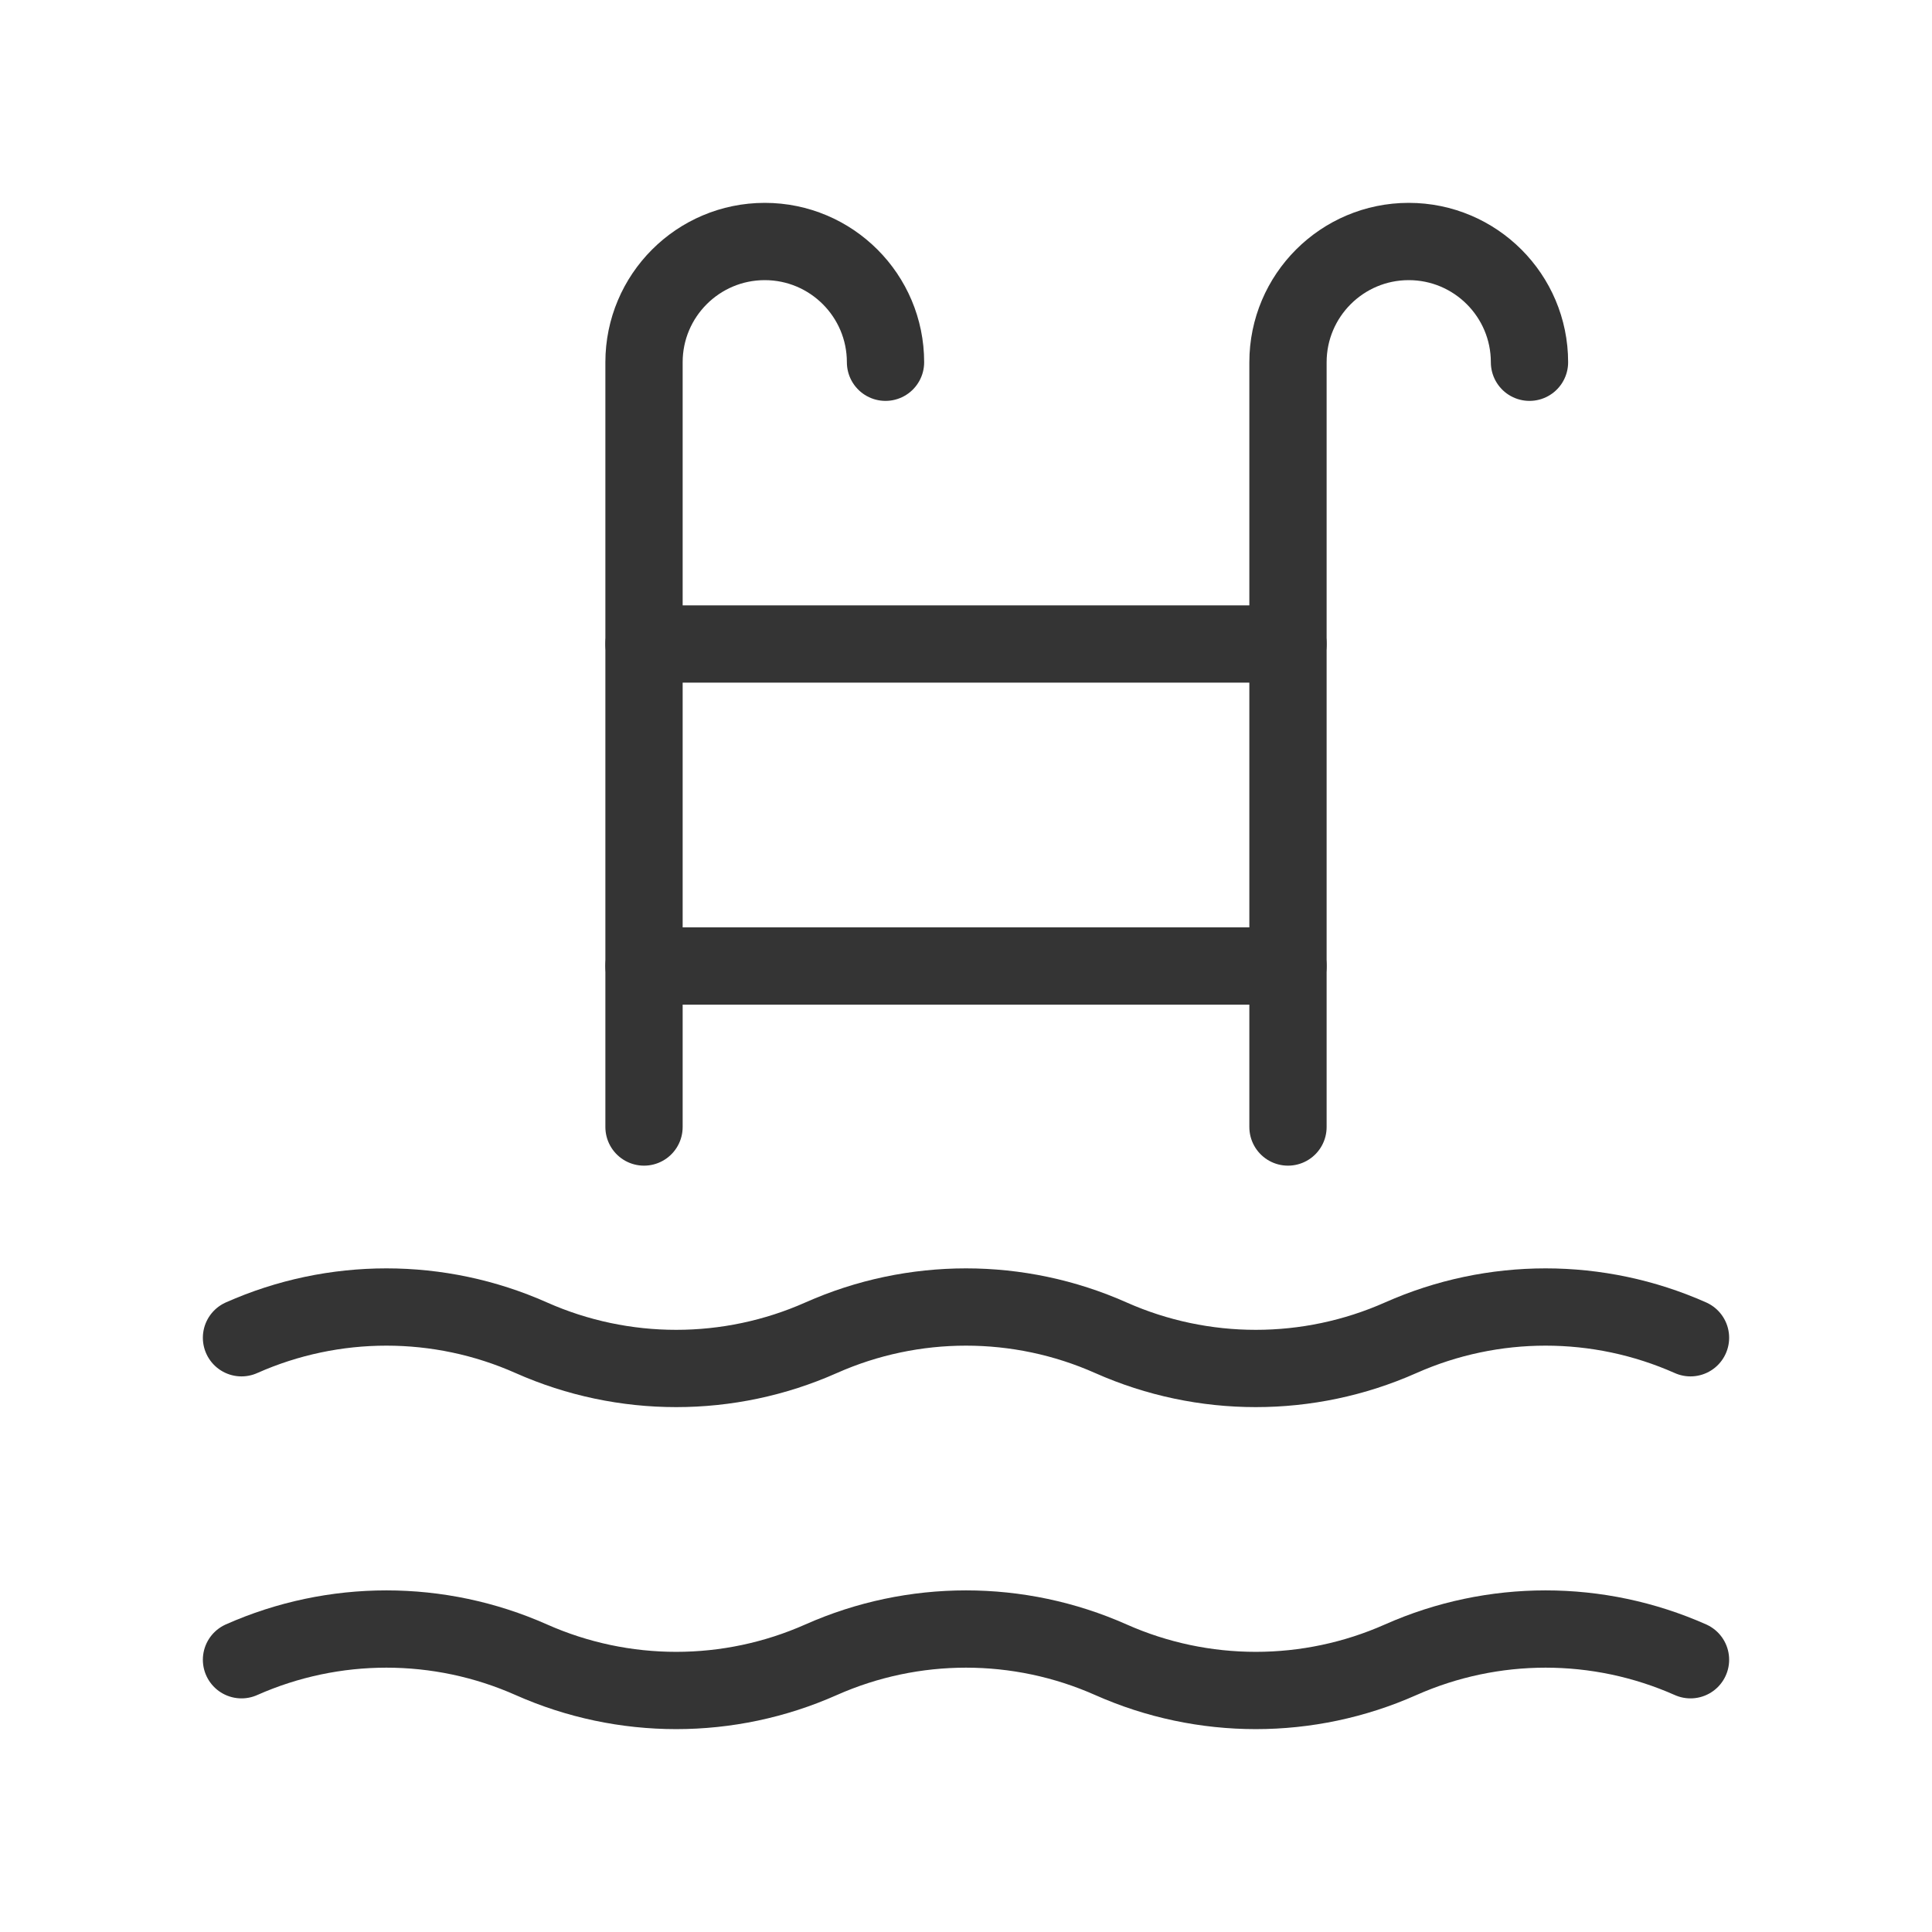
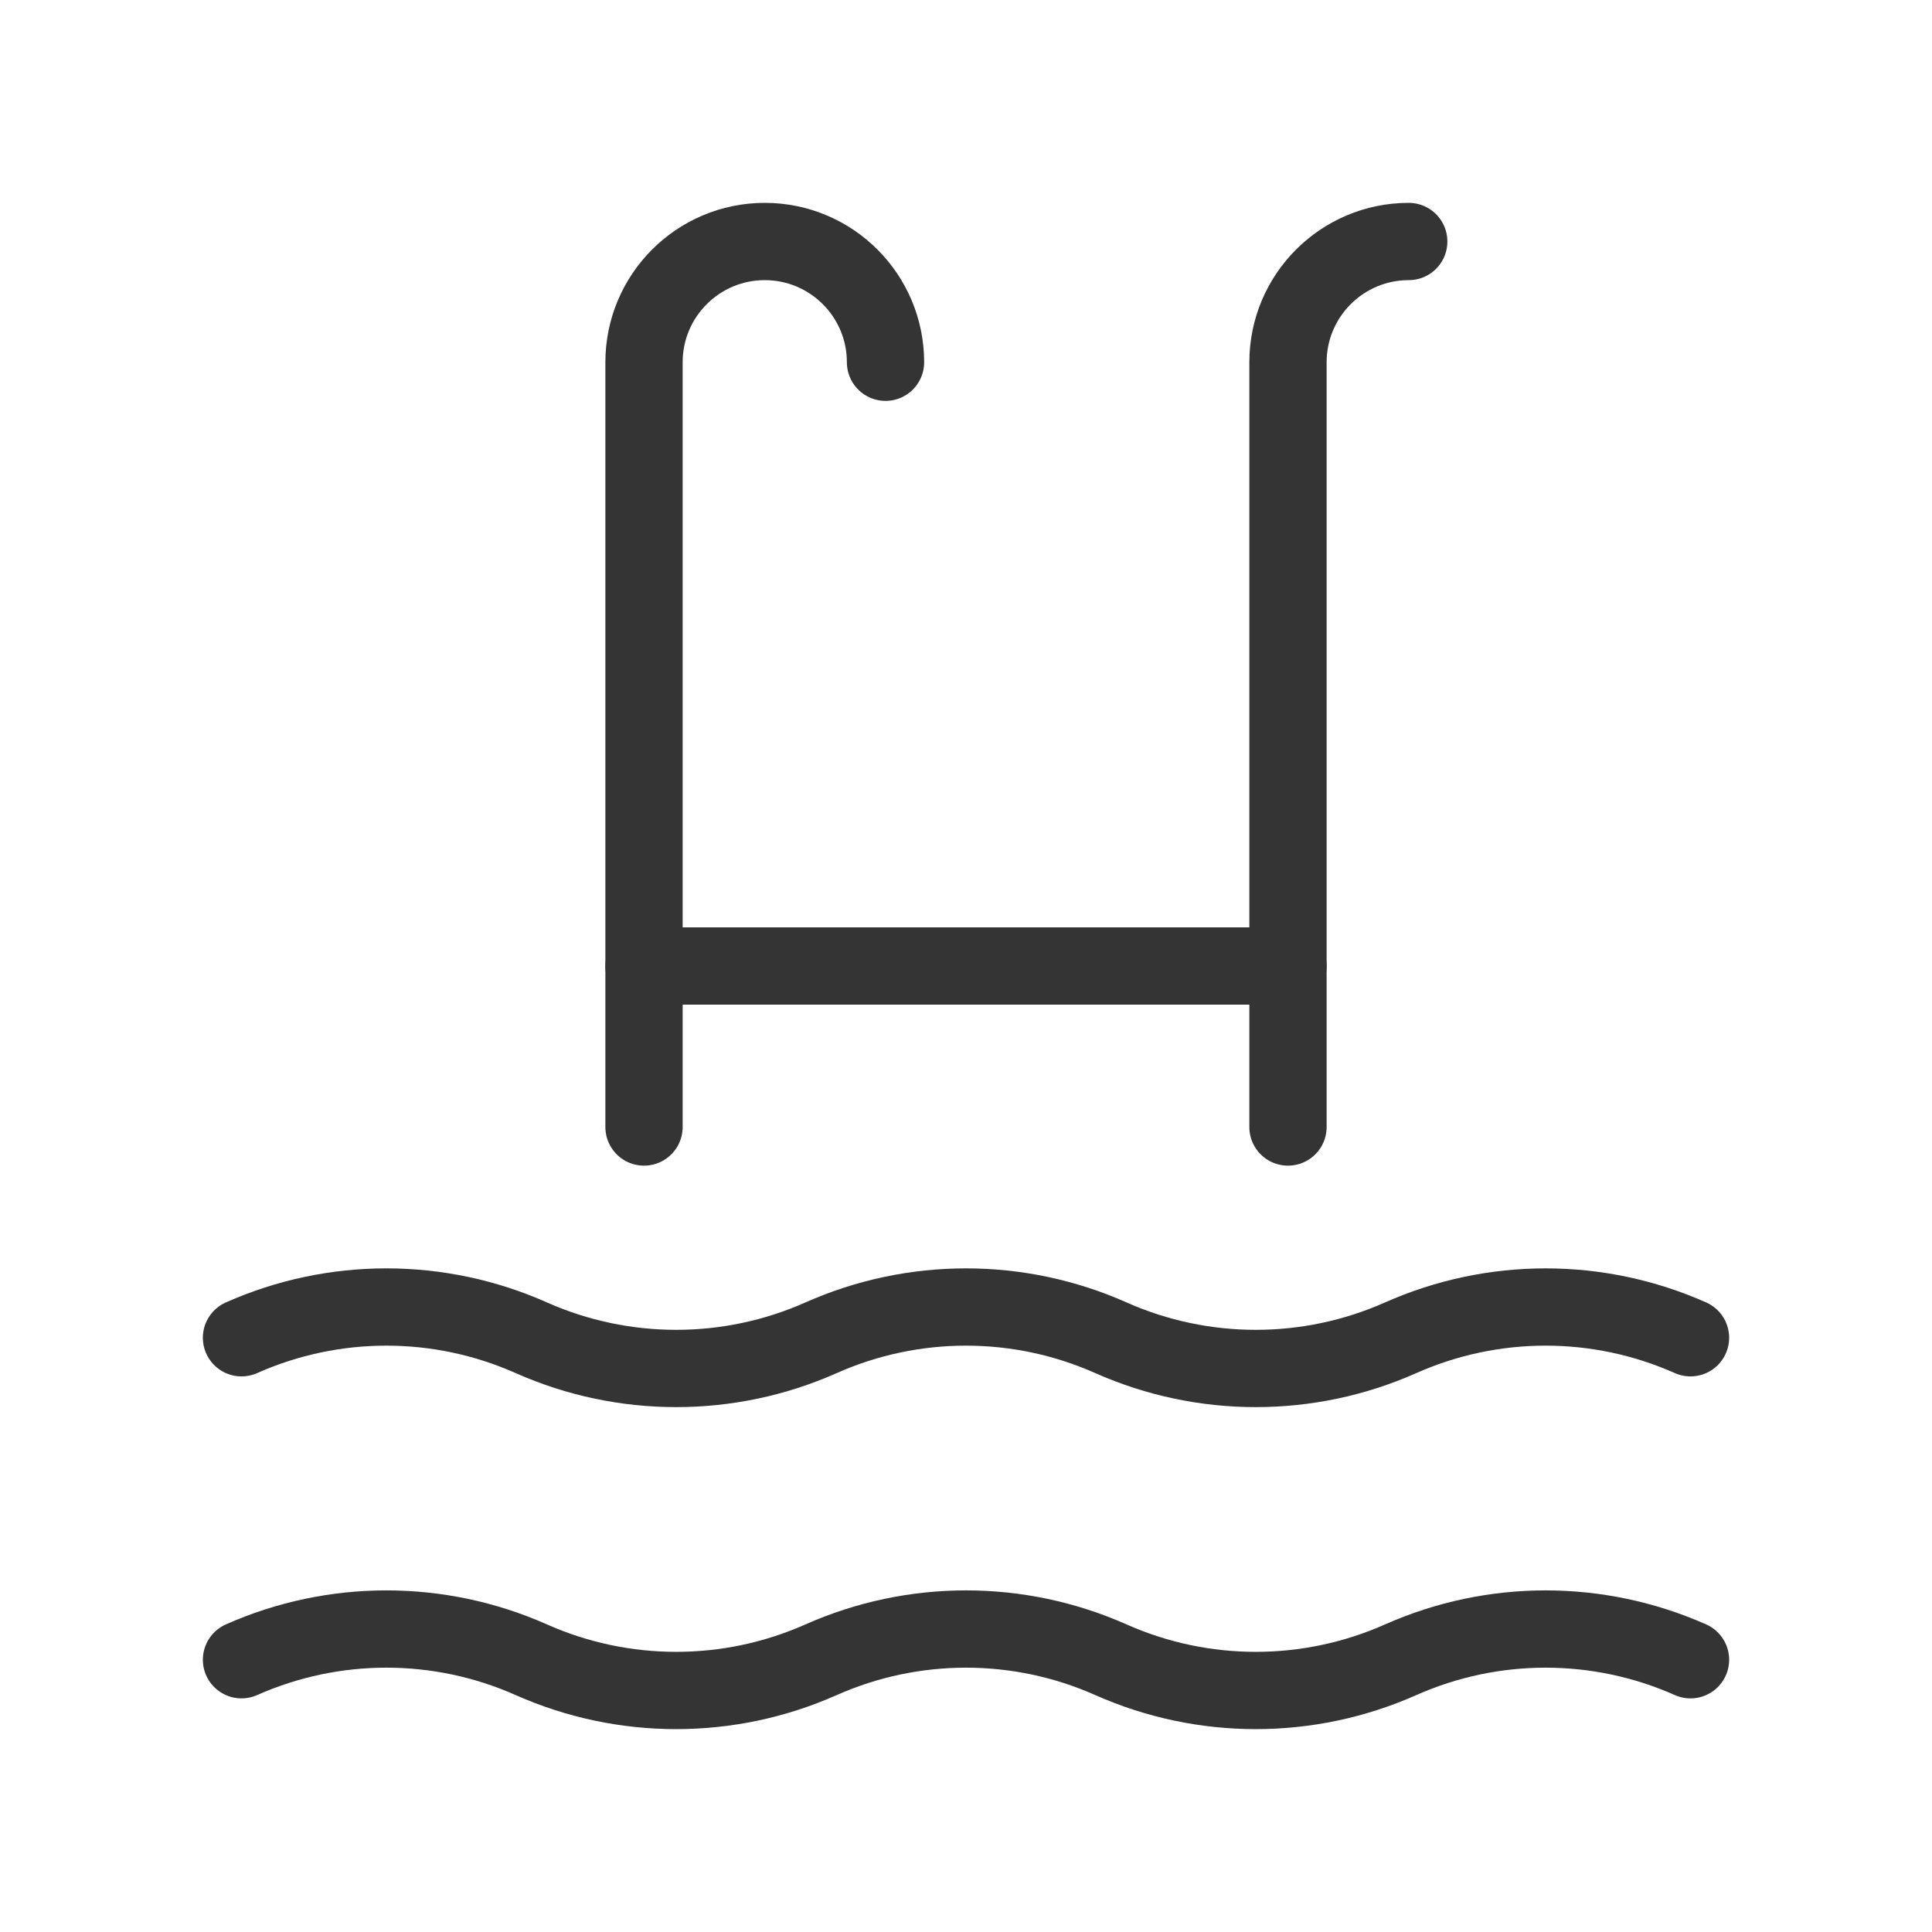
<svg xmlns="http://www.w3.org/2000/svg" width="50" height="50" viewBox="0 0 50 50" fill="none">
  <path d="M6.25 34.621C8.637 33.56 11.363 33.56 13.75 34.621C16.137 35.681 18.863 35.681 21.25 34.621C23.637 33.56 26.363 33.56 28.75 34.621C31.137 35.681 33.862 35.681 36.25 34.621C38.638 33.56 41.362 33.56 43.75 34.621" stroke="#343434" stroke-width="2" stroke-linecap="round" stroke-linejoin="round" />
-   <path d="M16.667 16.667H33.333" stroke="#343434" stroke-width="2" stroke-linecap="round" stroke-linejoin="round" />
  <path d="M16.667 25H33.333" stroke="#343434" stroke-width="2" stroke-linecap="round" stroke-linejoin="round" />
-   <path d="M33.333 29.167V9.375C33.333 7.65 34.733 6.25 36.458 6.25V6.25C38.183 6.25 39.583 7.65 39.583 9.375" stroke="#343434" stroke-width="2" stroke-linecap="round" stroke-linejoin="round" />
+   <path d="M33.333 29.167V9.375C33.333 7.65 34.733 6.25 36.458 6.25V6.25" stroke="#343434" stroke-width="2" stroke-linecap="round" stroke-linejoin="round" />
  <path d="M16.667 29.167V9.375C16.667 7.65 18.067 6.25 19.792 6.25V6.25C21.517 6.25 22.917 7.65 22.917 9.375" stroke="#343434" stroke-width="2" stroke-linecap="round" stroke-linejoin="round" />
  <path d="M6.25 42.954C8.637 41.894 11.363 41.894 13.75 42.954C16.137 44.015 18.863 44.015 21.25 42.954C23.637 41.894 26.363 41.894 28.75 42.954C31.137 44.015 33.862 44.015 36.25 42.954C38.638 41.894 41.362 41.894 43.75 42.954" stroke="#343434" stroke-width="2" stroke-linecap="round" stroke-linejoin="round" />
</svg>